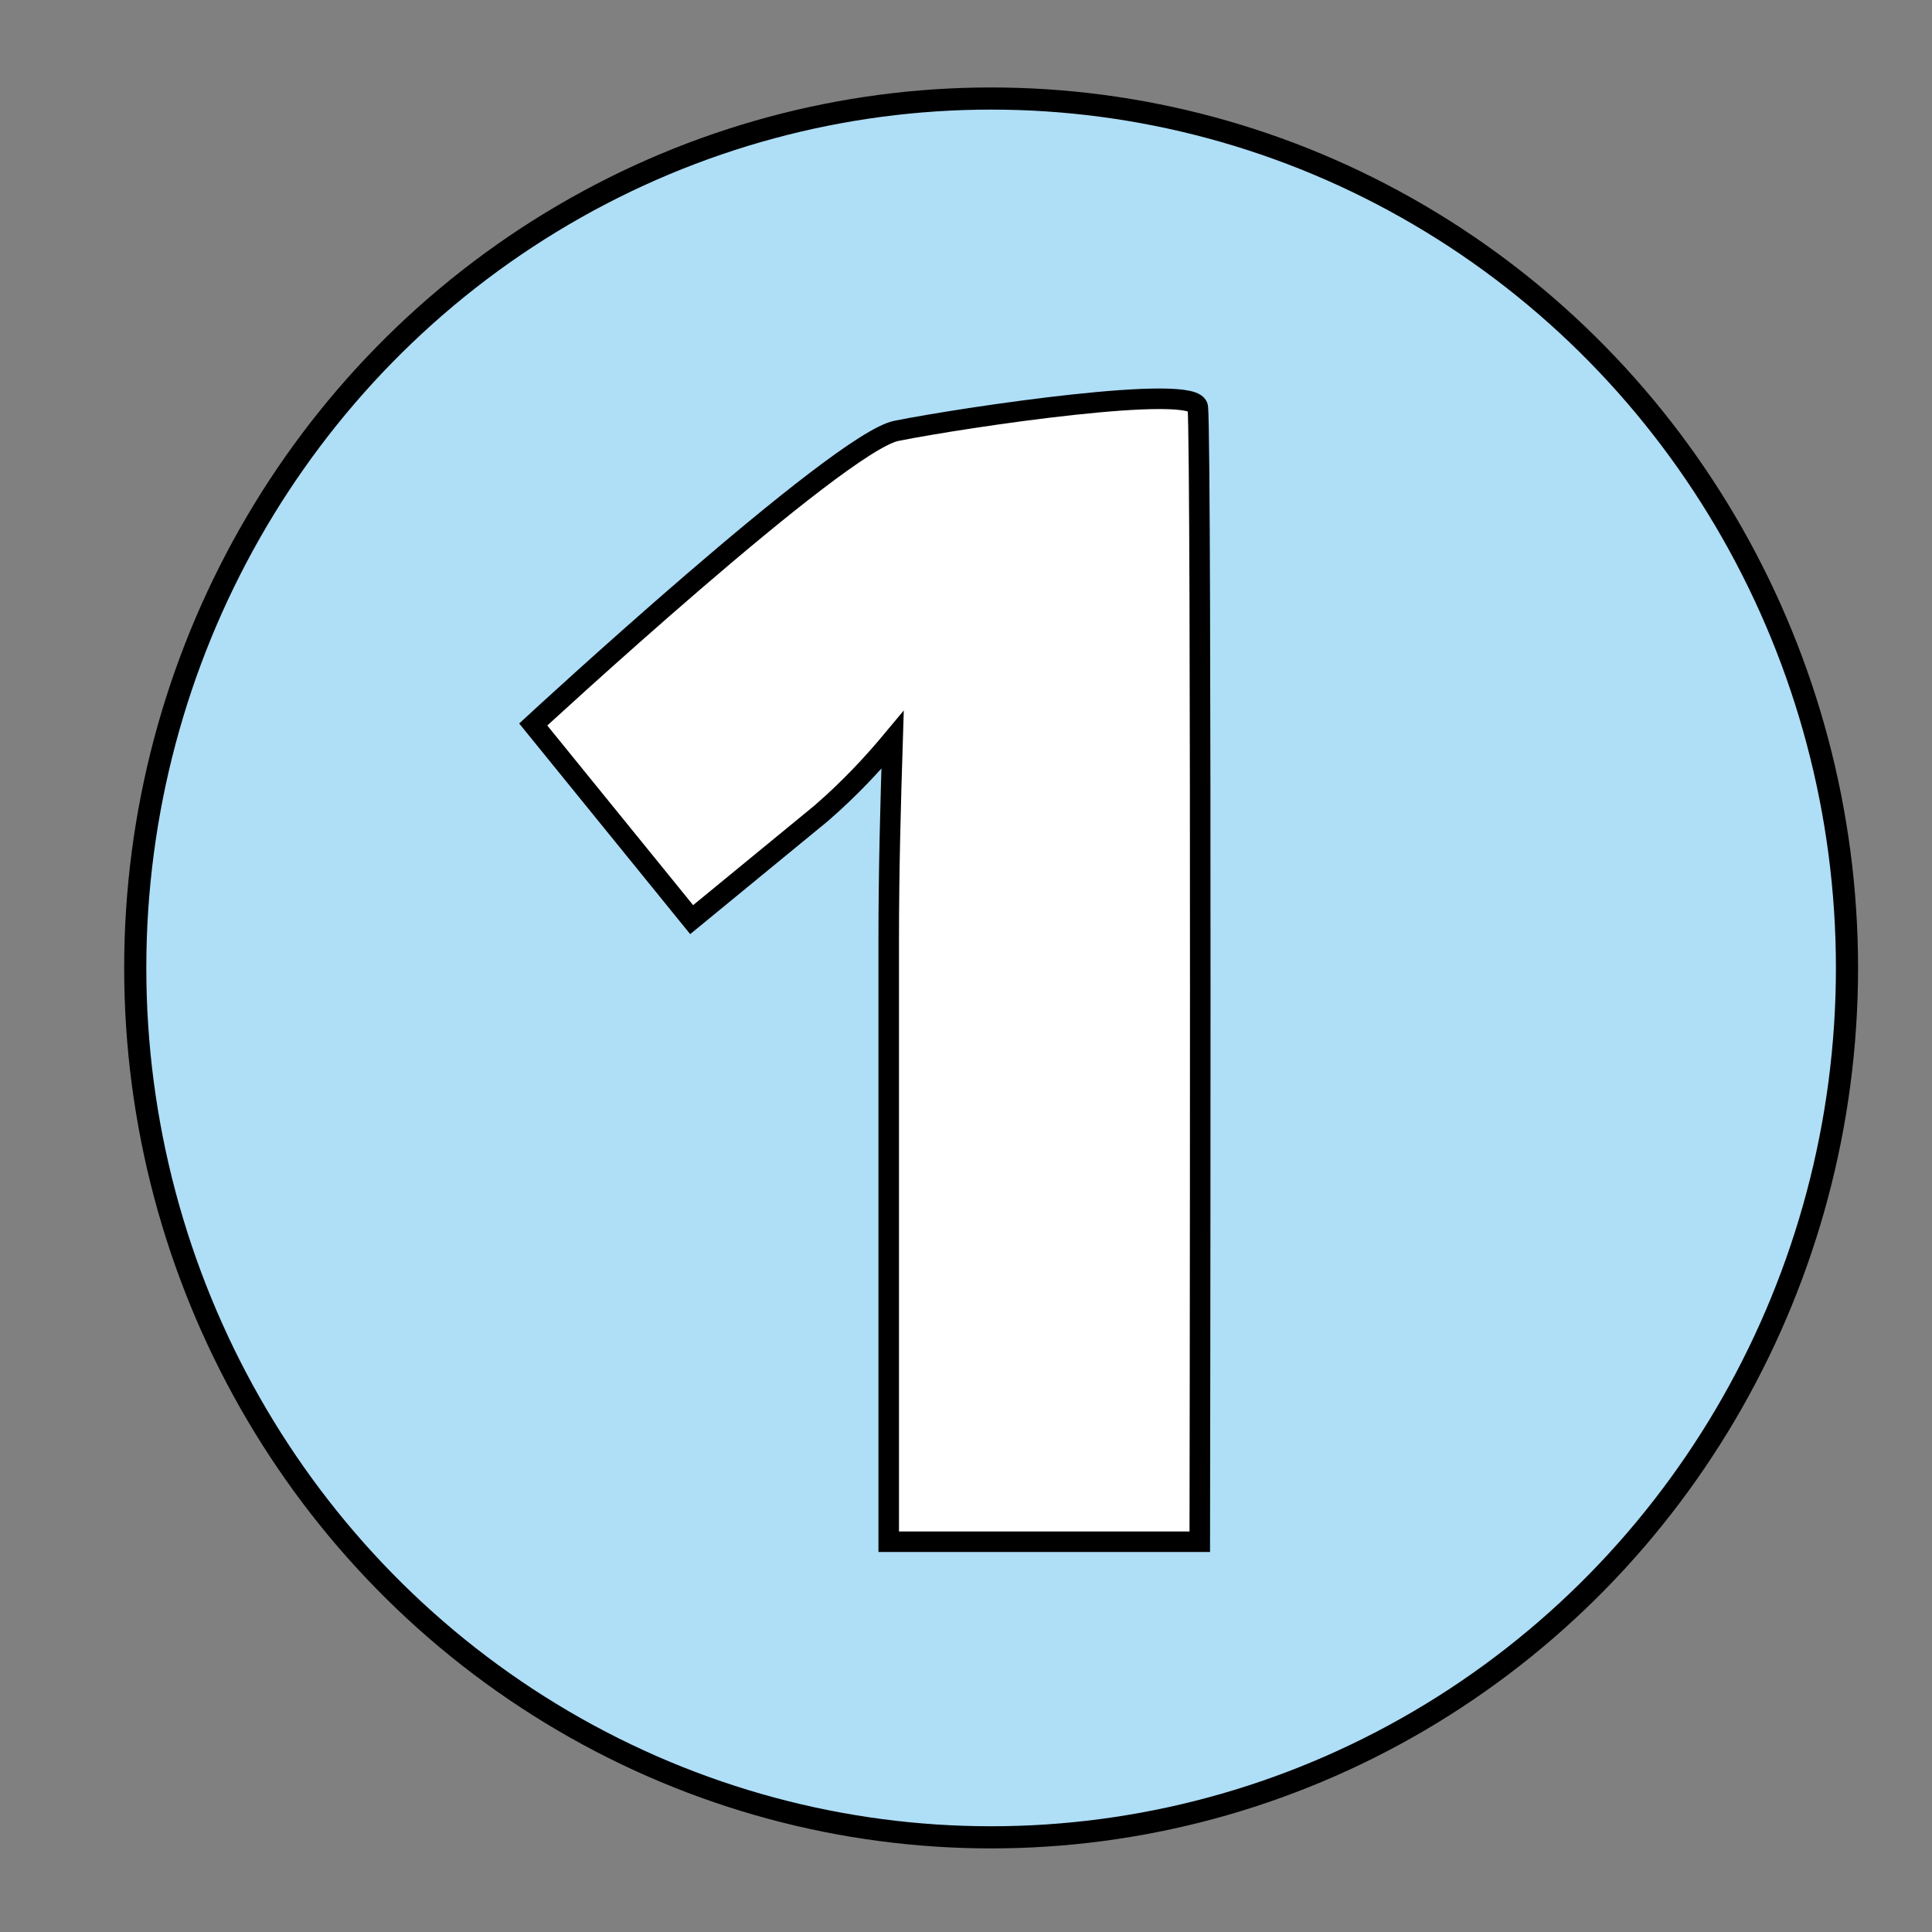
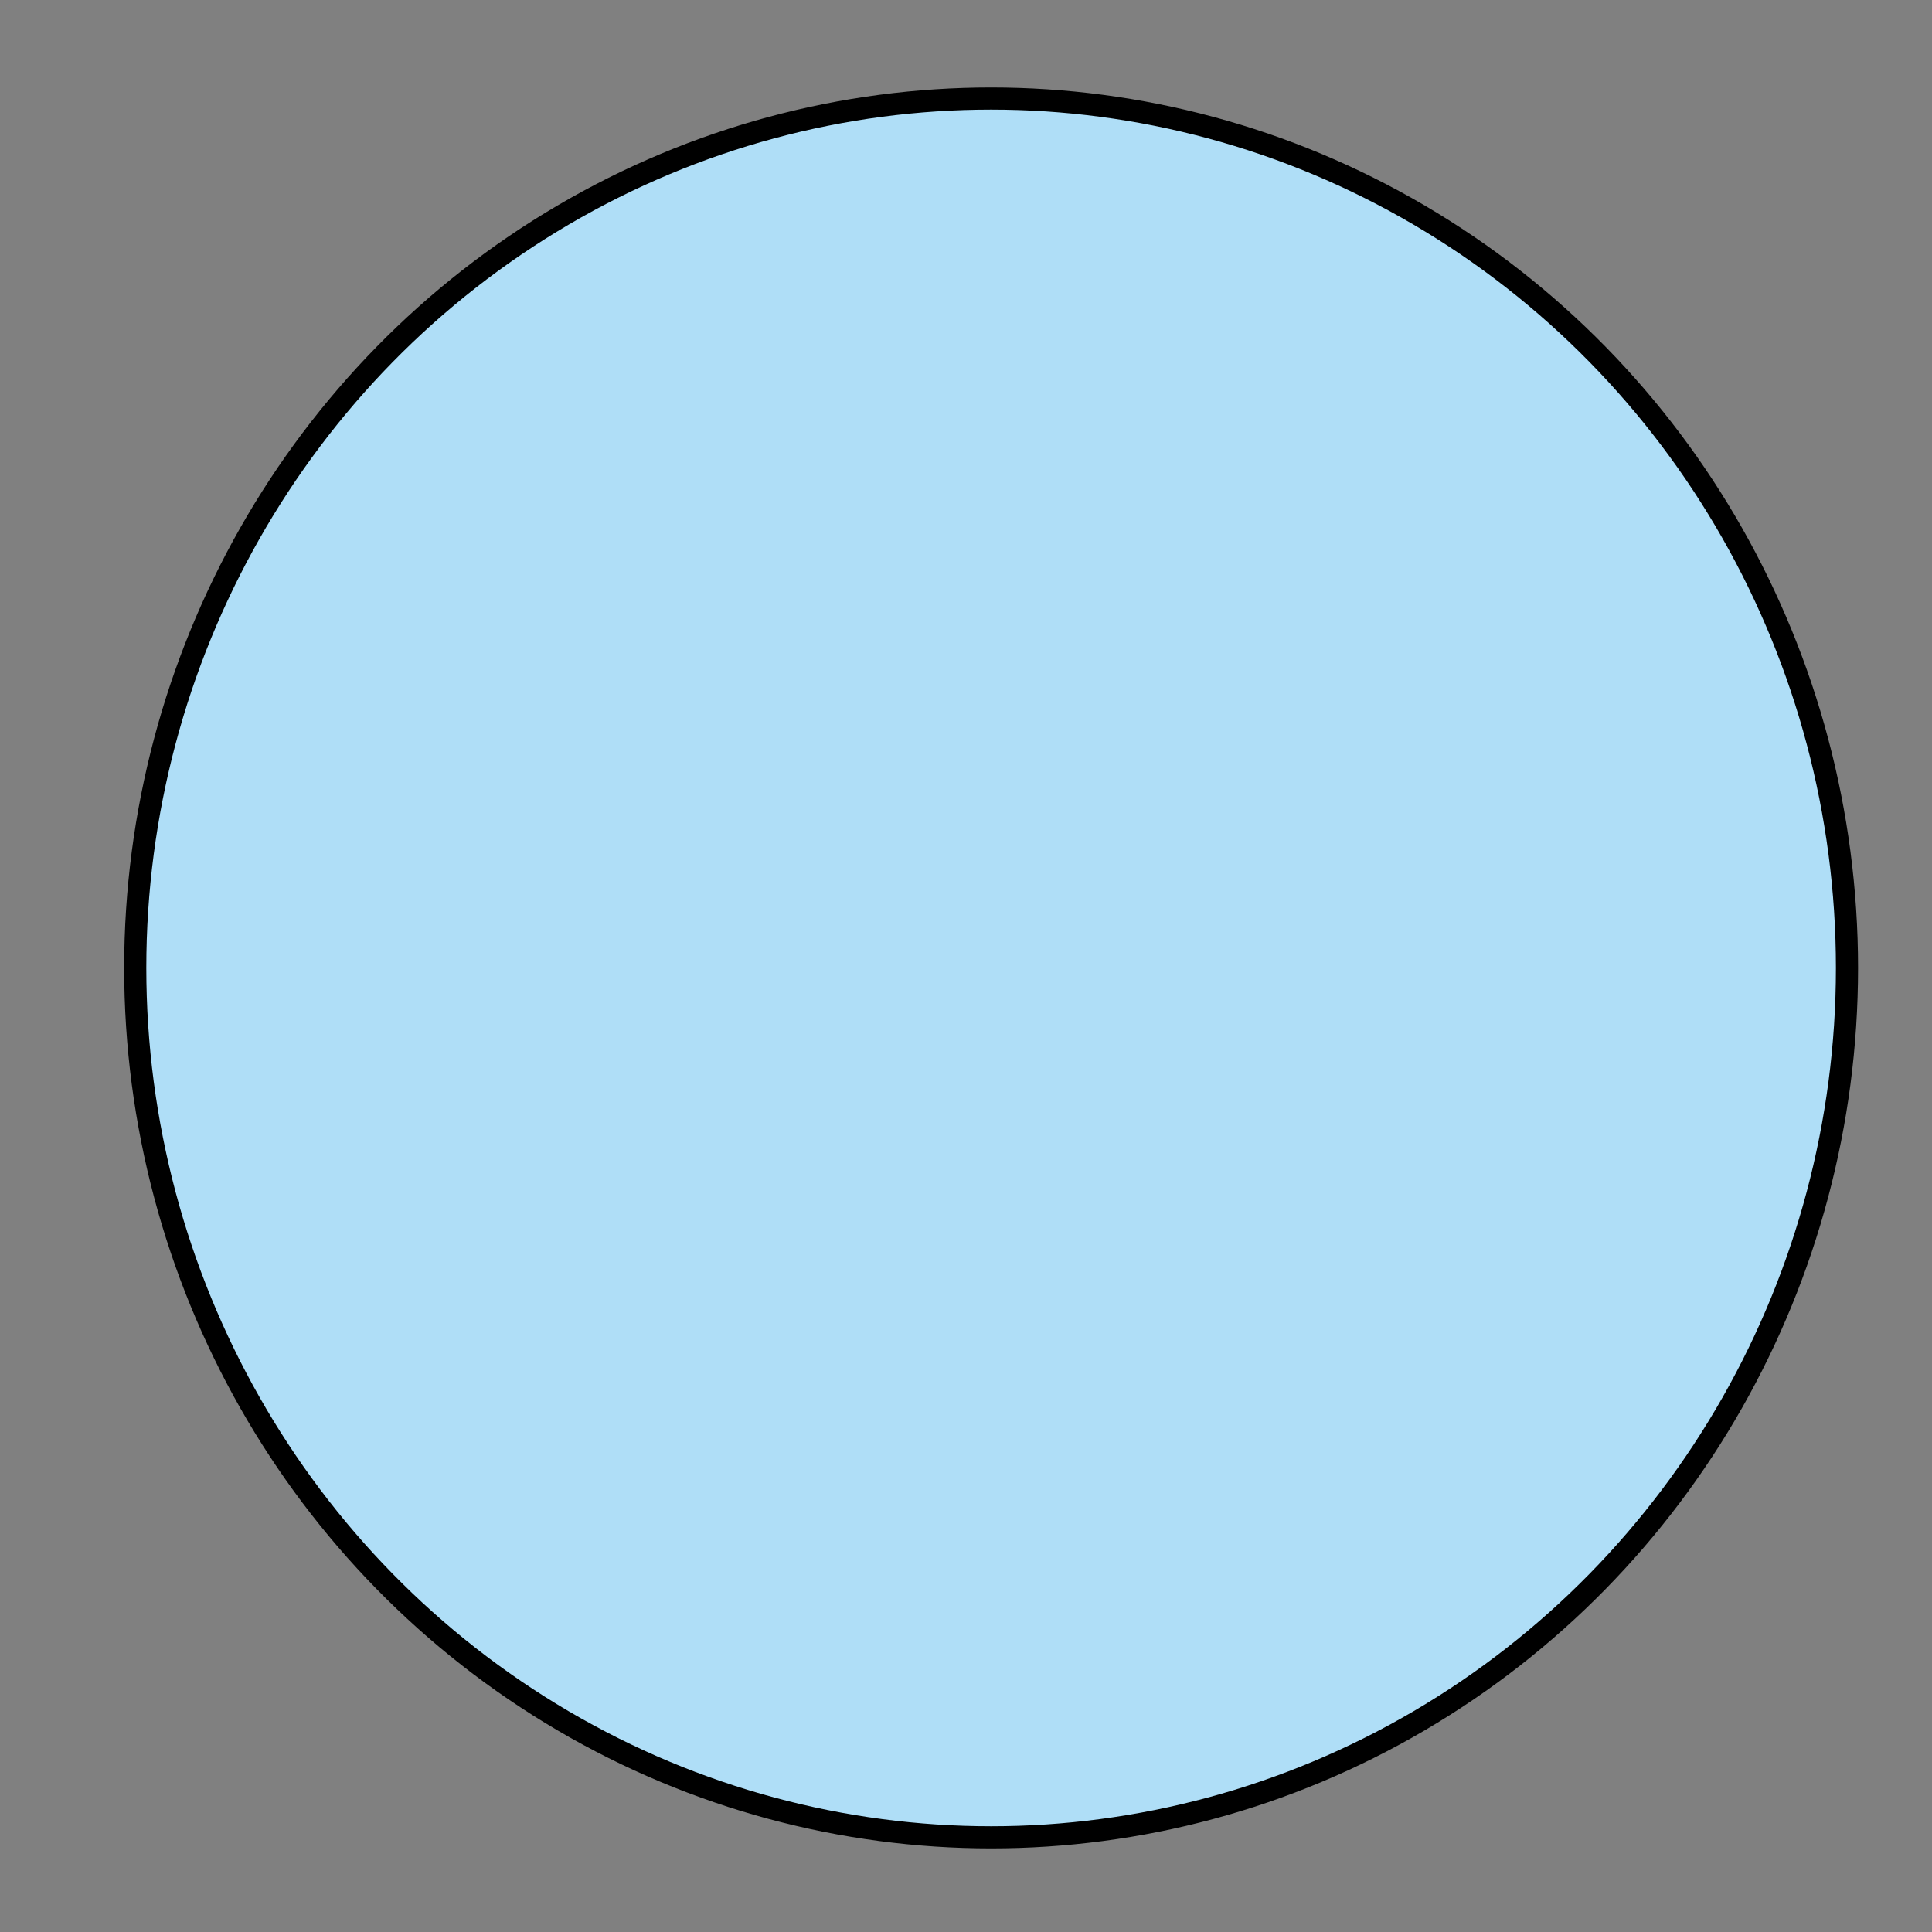
<svg xmlns="http://www.w3.org/2000/svg" version="1.1" id="Ebene_1" x="0px" y="0px" viewBox="0 0 100 100" style="enable-background:new 0 0 100 100;" xml:space="preserve">
  <rect x="0" y="0" width="100" height="100" fill="#808080" stroke="none" />
  <style type="text/css">
	.st0{fill:#AFDEF7;stroke:#000000;stroke-width:1.146;stroke-miterlimit:10;}
	.st1{fill:#FFFFFF;stroke:#000000;stroke-width:1.063;}
</style>
  <ellipse class="st0" cx="51.3" cy="50.1" rx="44.3" ry="45" />
  <g>
-     <path class="st1" d="M62.1,79.8H46V48.7c0-3.8,0.1-7.2,0.2-10.4c-1,1.2-2.2,2.5-3.7,3.8l-6.7,5.5l-8.2-10.1   c0,0,15.8-14.6,18.8-15.2c3.5-0.7,15.6-2.5,15.6-1.2C62.2,23.3,62.1,79.8,62.1,79.8z" />
-   </g>
+     </g>
</svg>